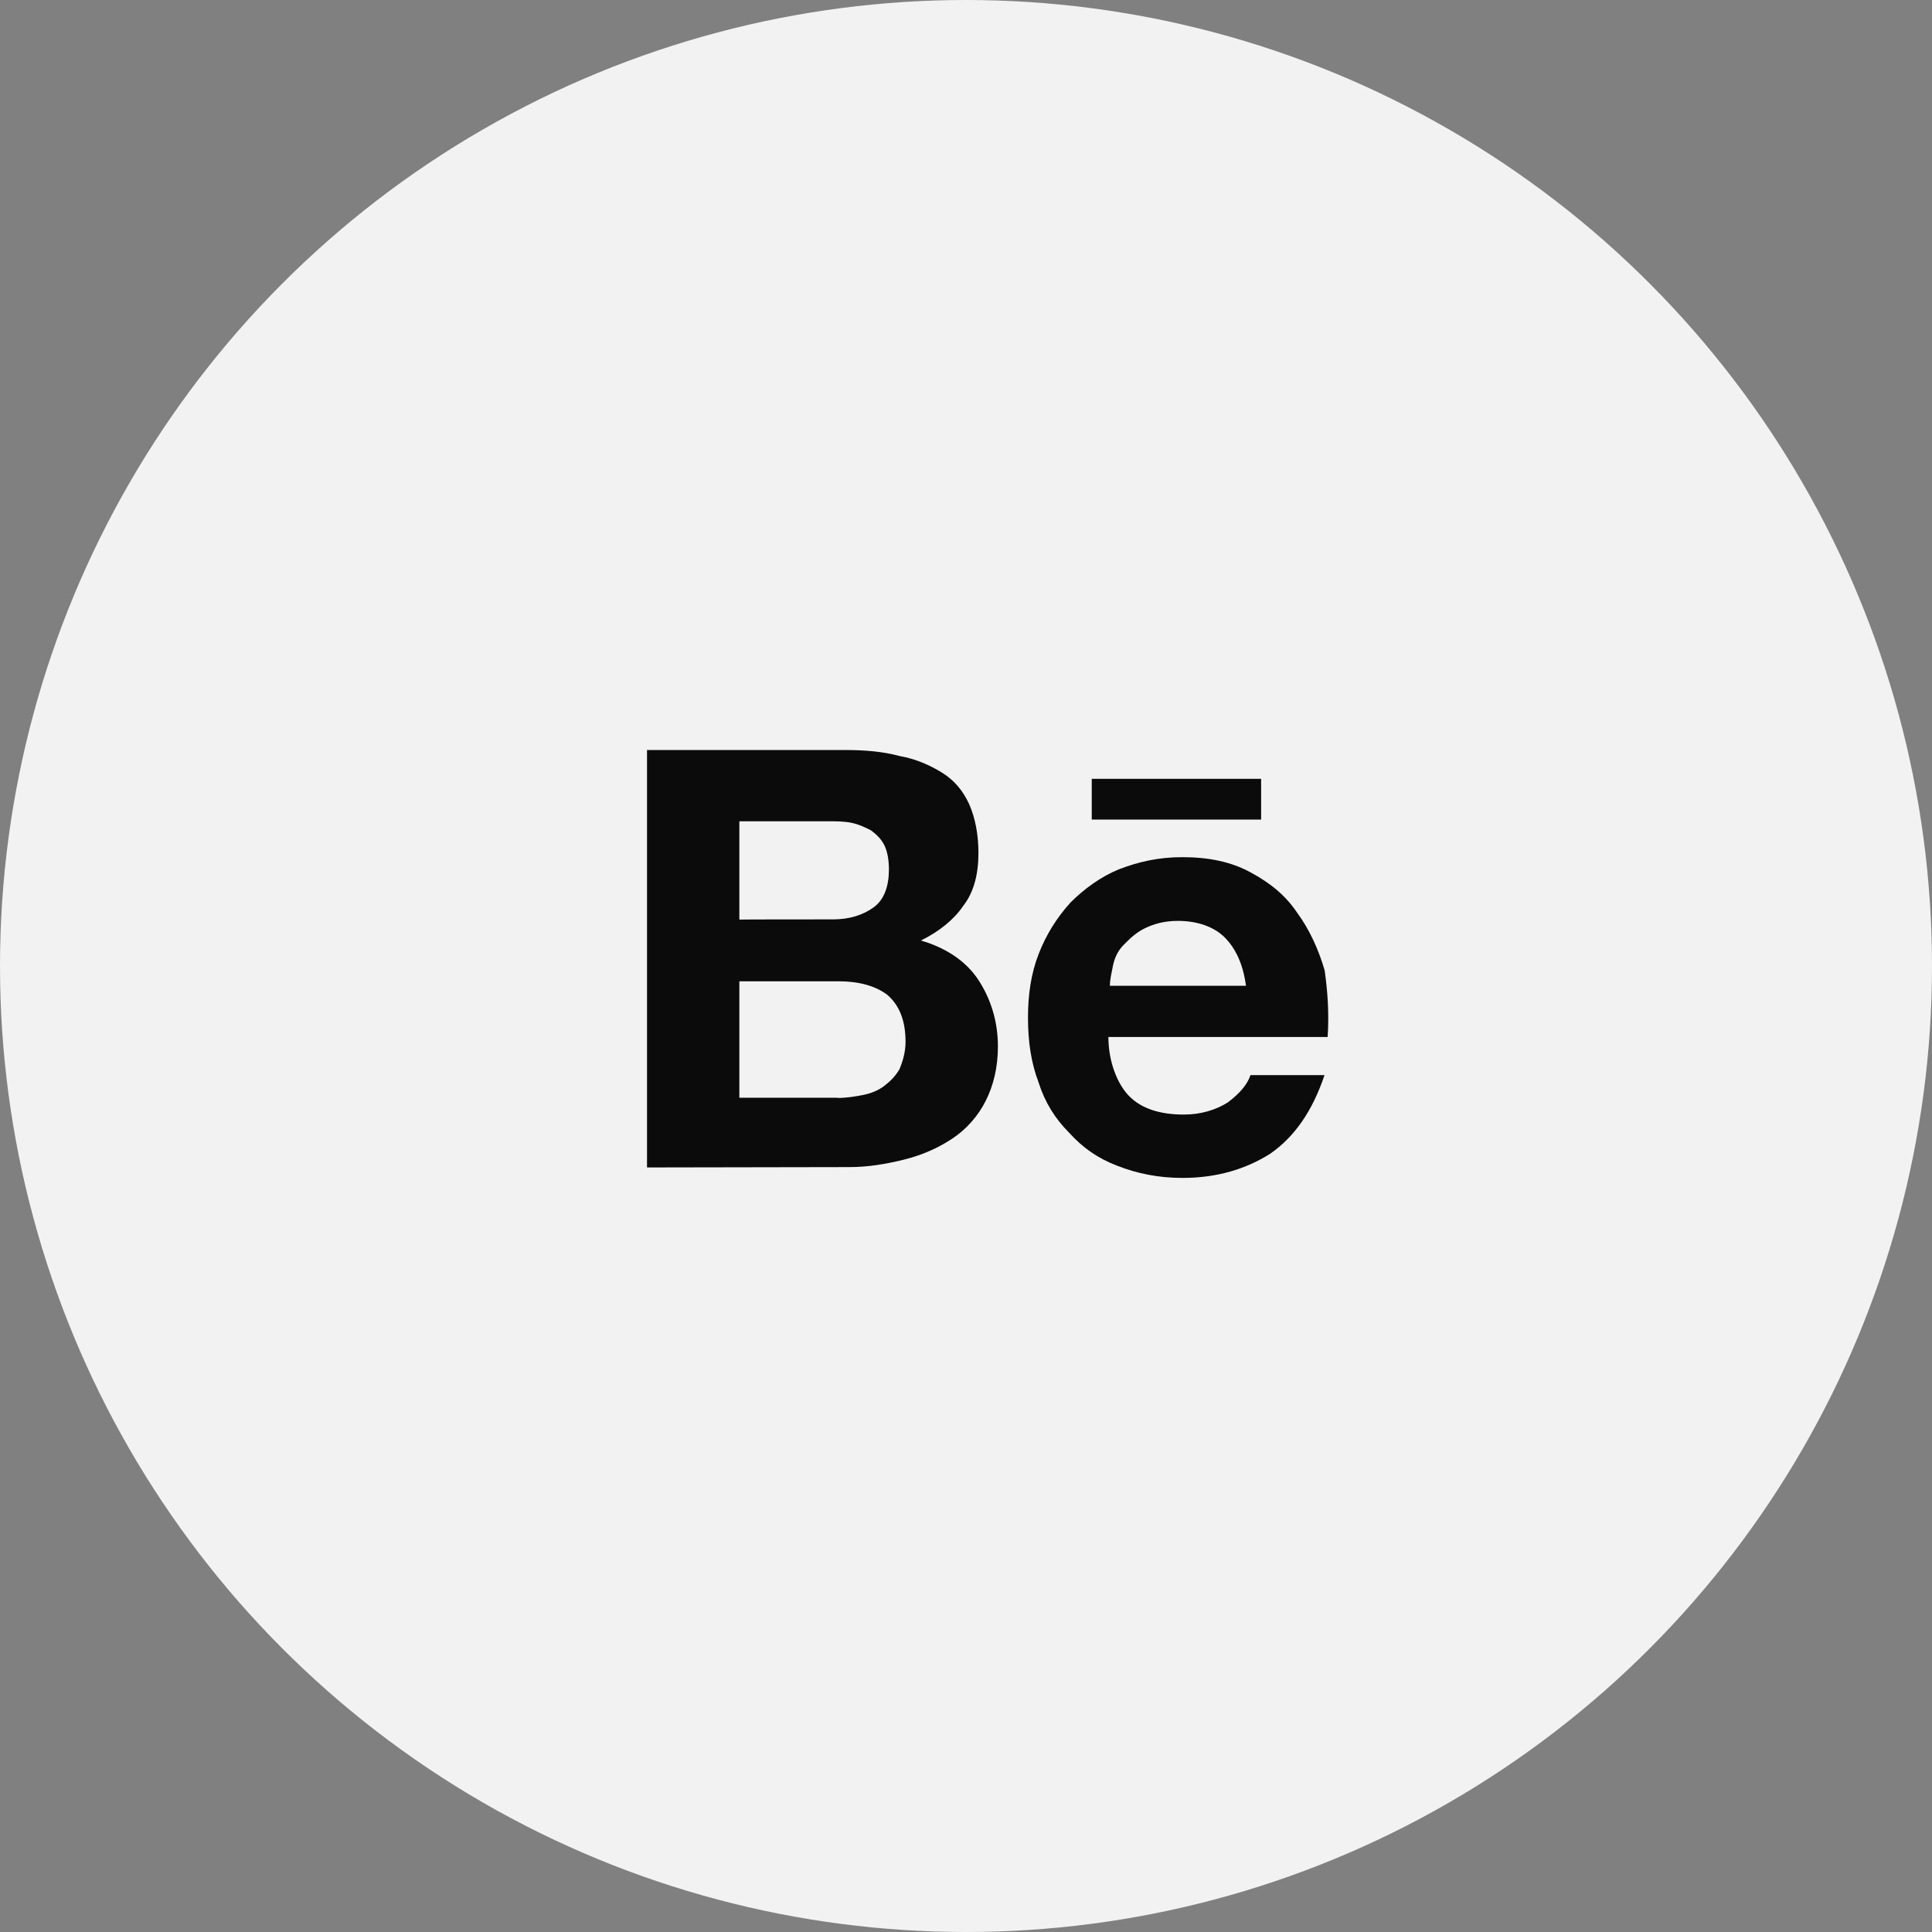
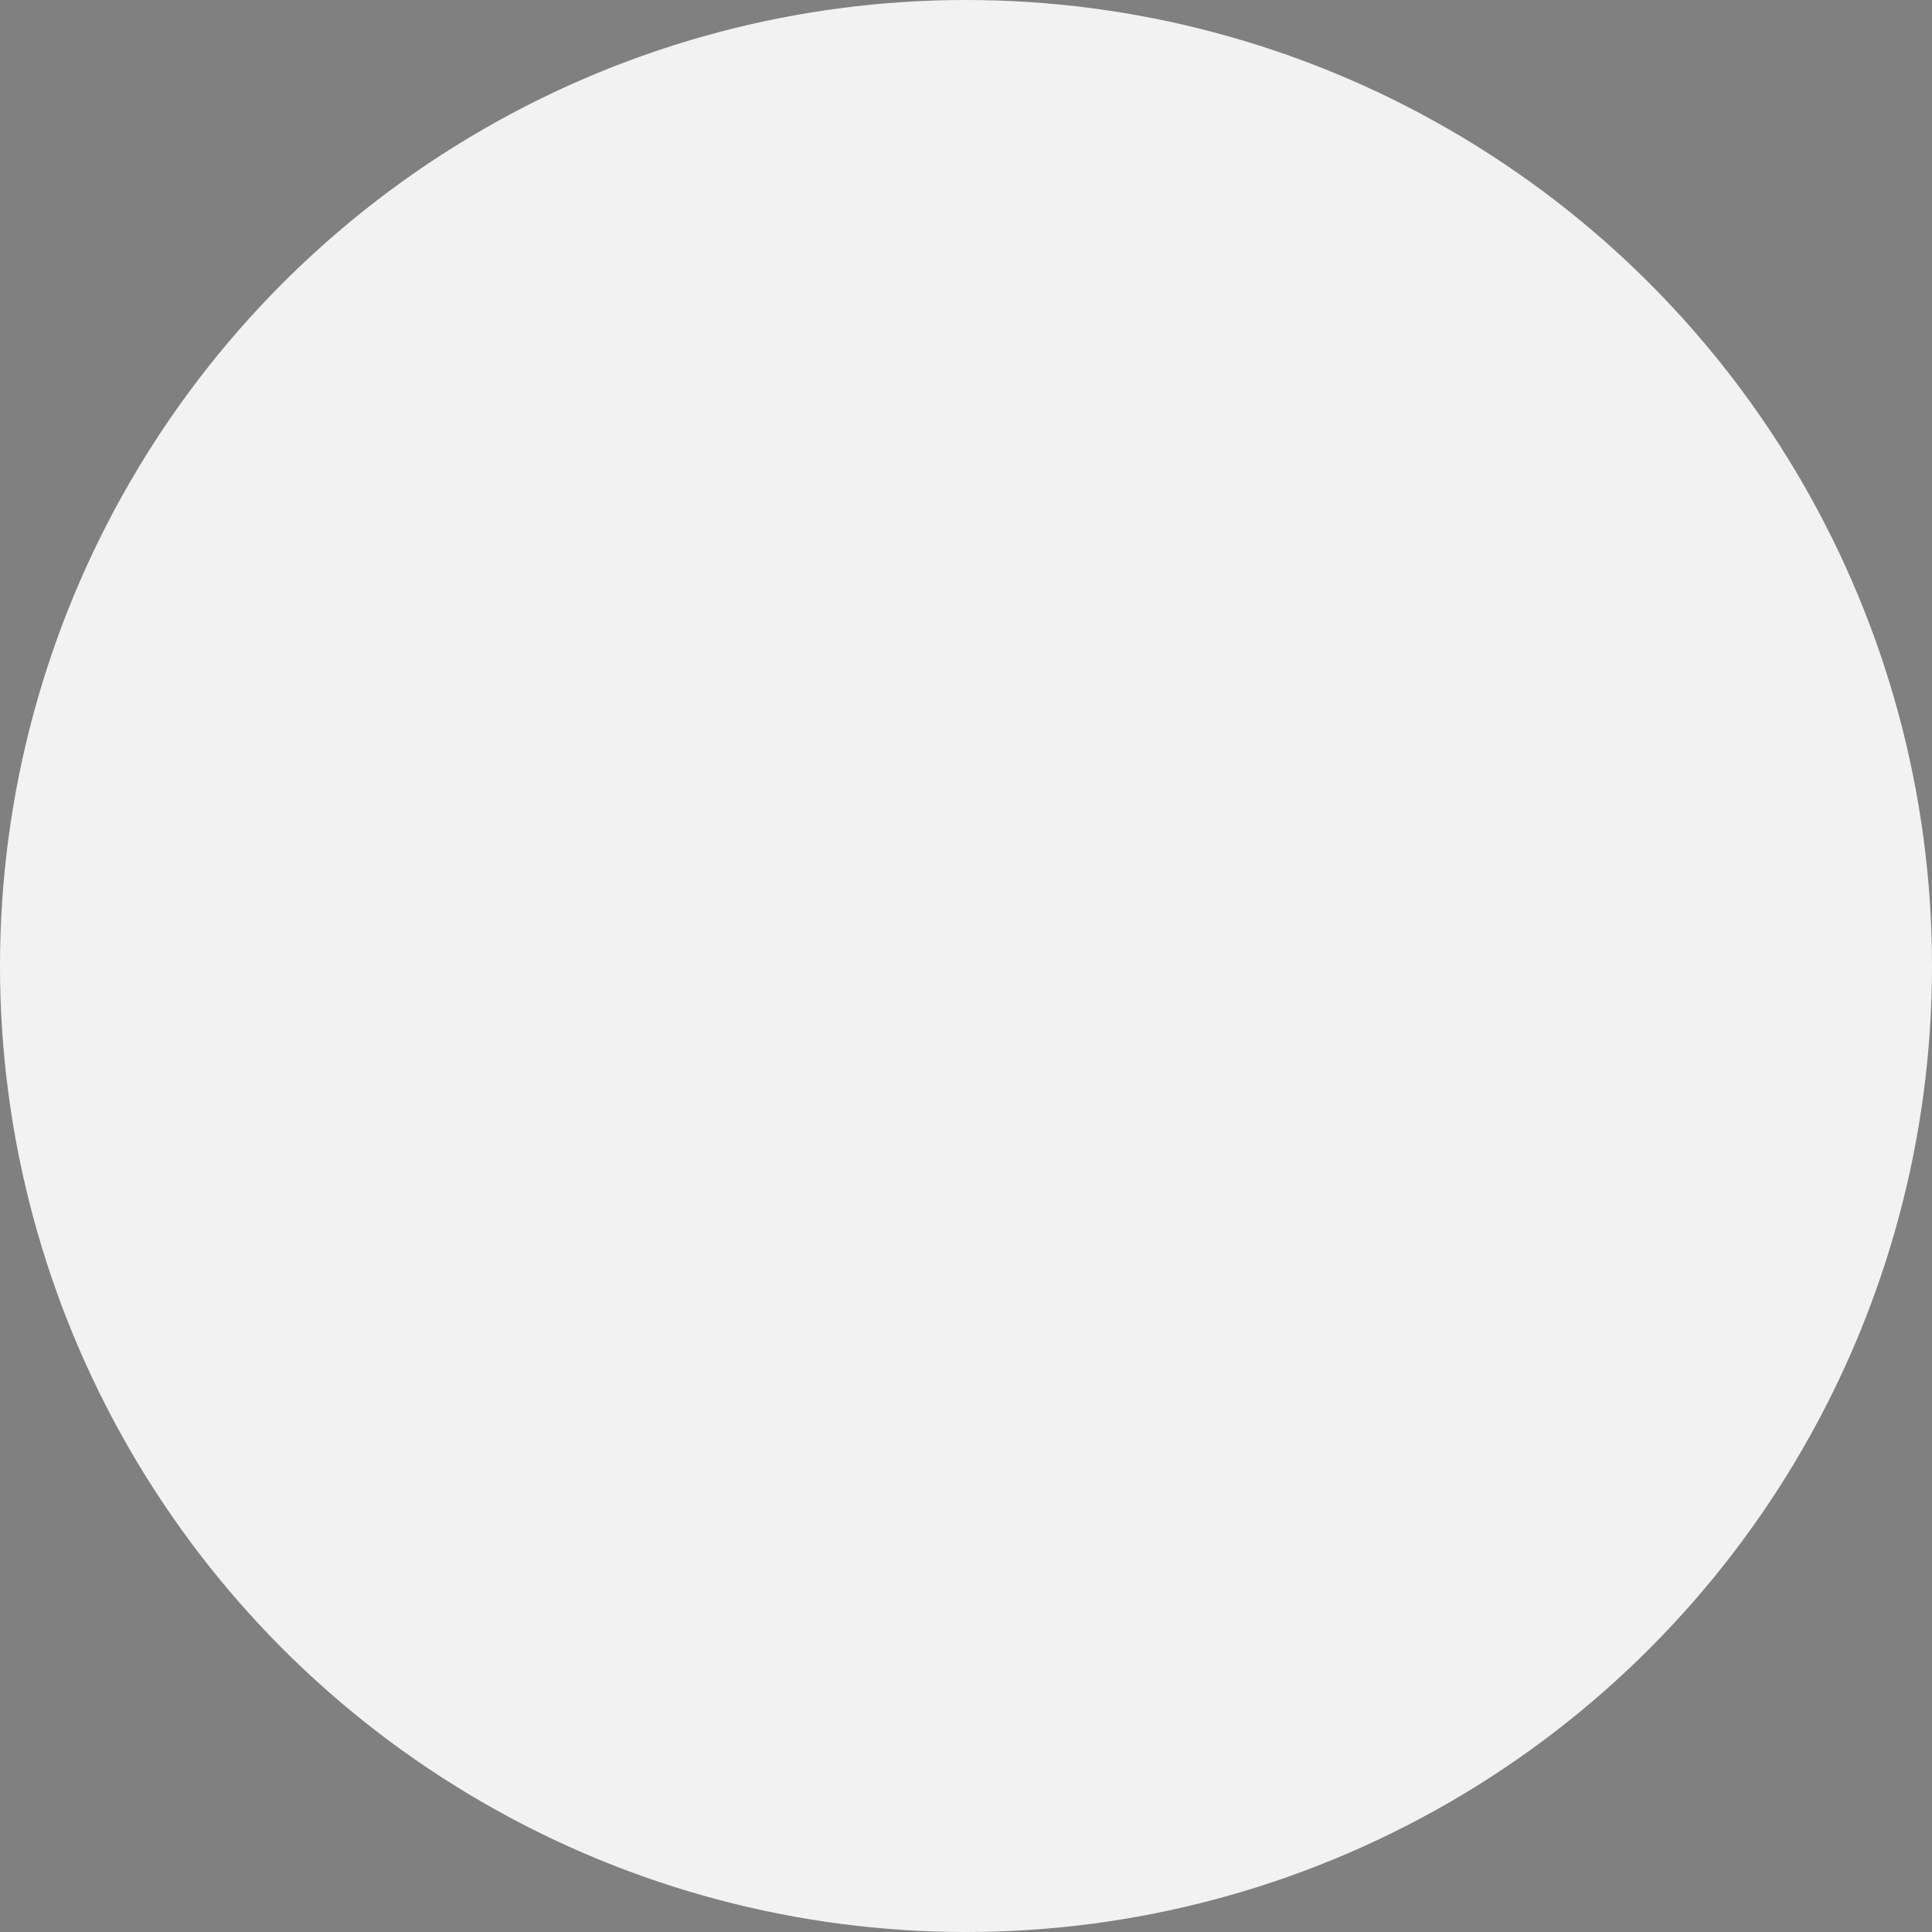
<svg xmlns="http://www.w3.org/2000/svg" width="48" height="48" viewBox="0 0 48 48" fill="none">
  <rect x="0" y="0" width="48" height="48" fill="#808080" stroke="none" />
  <circle cx="24" cy="24" r="24" fill="#F2F2F2" />
-   <path d="M20.998 18.634C21.486 18.634 21.936 18.671 22.349 18.783C22.763 18.857 23.102 19.011 23.404 19.196C23.706 19.382 23.929 19.647 24.082 19.986C24.23 20.325 24.309 20.738 24.309 21.189C24.309 21.714 24.198 22.164 23.933 22.503C23.706 22.842 23.334 23.144 22.879 23.367C23.52 23.553 24.008 23.892 24.305 24.342C24.602 24.793 24.793 25.355 24.793 25.996C24.793 26.521 24.681 26.971 24.491 27.347C24.305 27.724 24.003 28.062 23.664 28.285C23.325 28.513 22.912 28.699 22.461 28.81C22.011 28.922 21.56 28.996 21.109 28.996L16.075 29.005V18.634H20.998ZM20.696 22.842C21.109 22.842 21.448 22.731 21.709 22.54C21.969 22.35 22.085 22.015 22.085 21.602C22.085 21.375 22.048 21.152 21.973 21.003C21.899 20.854 21.788 20.738 21.634 20.627C21.486 20.552 21.332 20.478 21.147 20.441C20.961 20.404 20.77 20.404 20.547 20.404H18.369V22.847C18.369 22.842 20.696 22.842 20.696 22.842ZM20.808 27.278C21.035 27.278 21.258 27.241 21.448 27.203C21.634 27.166 21.825 27.092 21.973 26.976C22.122 26.86 22.238 26.748 22.349 26.562C22.424 26.377 22.498 26.149 22.498 25.884C22.498 25.36 22.349 24.983 22.048 24.718C21.746 24.491 21.332 24.38 20.845 24.38H18.369V27.273H20.808V27.278Z" fill="#0B0B0B" />
-   <path d="M28.062 27.241C28.364 27.542 28.815 27.691 29.414 27.691C29.827 27.691 30.203 27.58 30.505 27.389C30.807 27.162 30.993 26.939 31.067 26.711H32.907C32.605 27.612 32.154 28.253 31.555 28.666C30.956 29.043 30.241 29.265 29.377 29.265C28.777 29.265 28.248 29.154 27.76 28.964C27.273 28.778 26.896 28.513 26.558 28.137C26.218 27.798 25.958 27.384 25.805 26.897C25.619 26.409 25.54 25.884 25.54 25.281C25.54 24.719 25.615 24.189 25.805 23.701C25.995 23.214 26.256 22.8 26.595 22.424C26.934 22.085 27.347 21.783 27.798 21.598C28.285 21.412 28.773 21.296 29.377 21.296C30.018 21.296 30.58 21.407 31.067 21.672C31.555 21.937 31.931 22.234 32.233 22.684C32.535 23.098 32.758 23.585 32.911 24.11C32.985 24.635 33.023 25.165 32.985 25.764H27.538C27.538 26.377 27.76 26.939 28.062 27.241ZM30.431 23.293C30.166 23.028 29.753 22.879 29.265 22.879C28.926 22.879 28.666 22.954 28.439 23.065C28.211 23.177 28.062 23.33 27.914 23.479C27.765 23.627 27.686 23.818 27.649 24.003C27.612 24.189 27.575 24.342 27.575 24.491H30.956C30.881 23.934 30.691 23.558 30.431 23.293ZM27.124 19.35H31.332V20.362H27.124V19.35Z" fill="#0B0B0B" />
</svg>